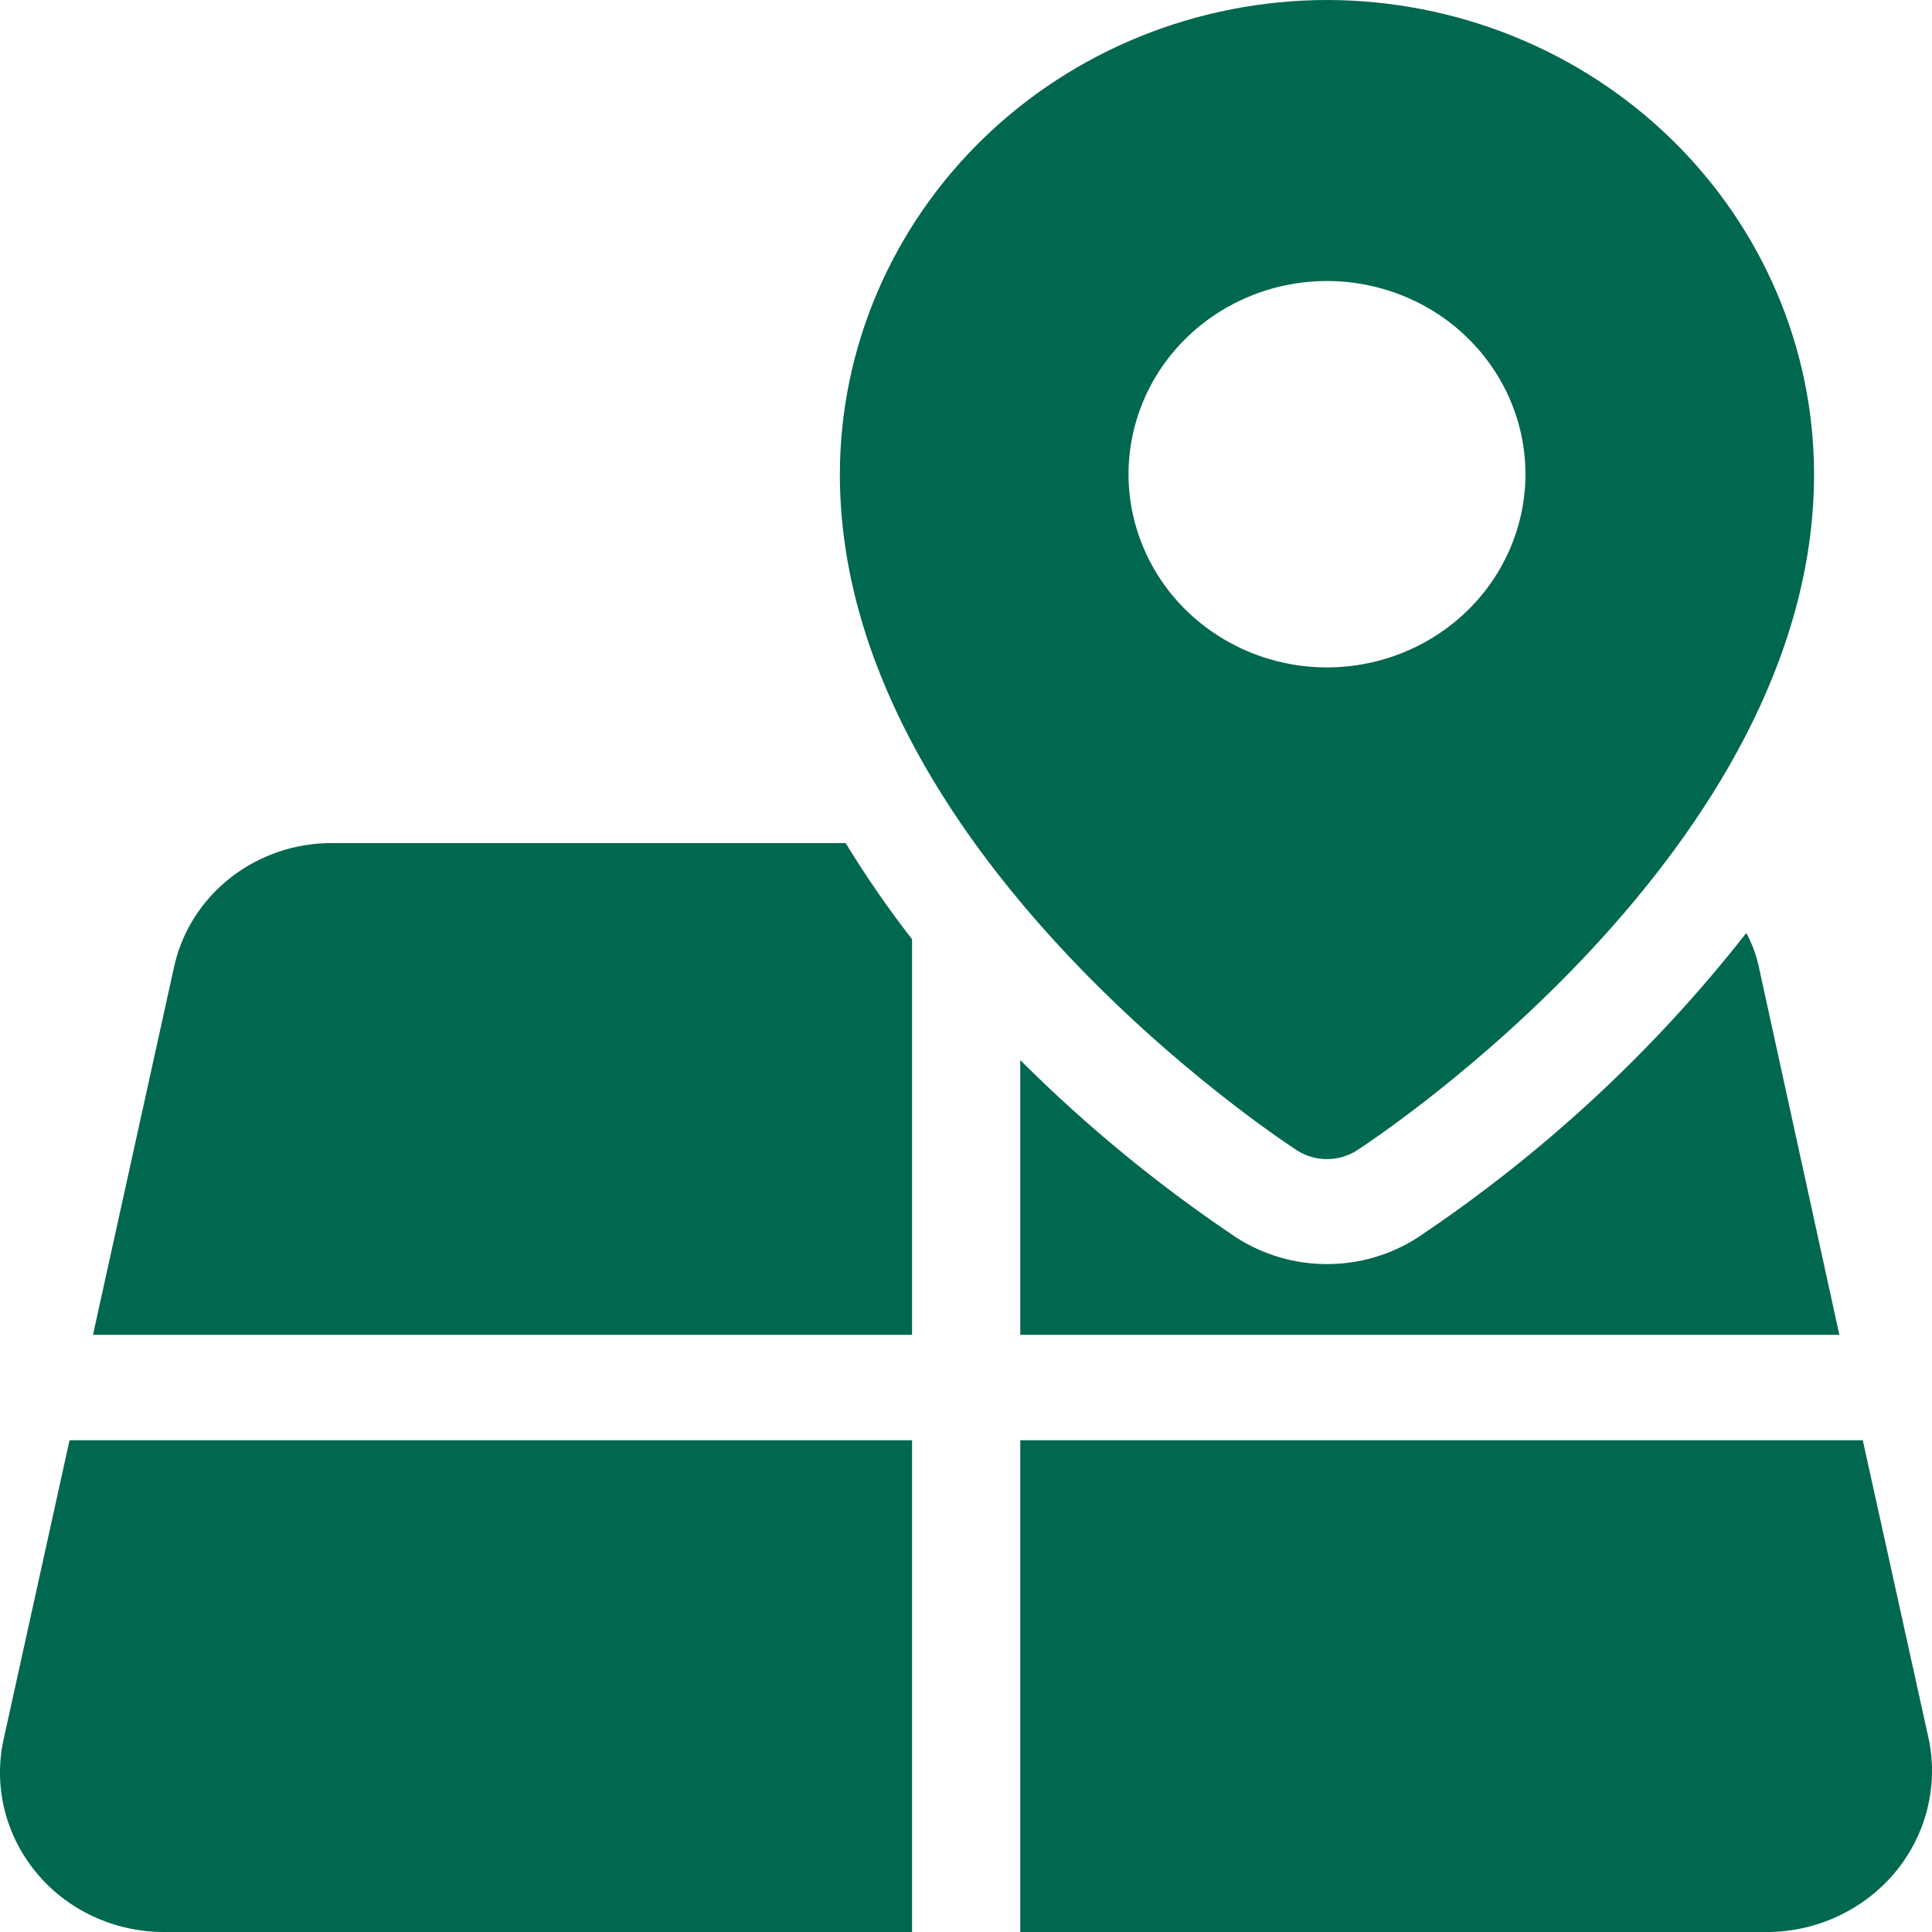
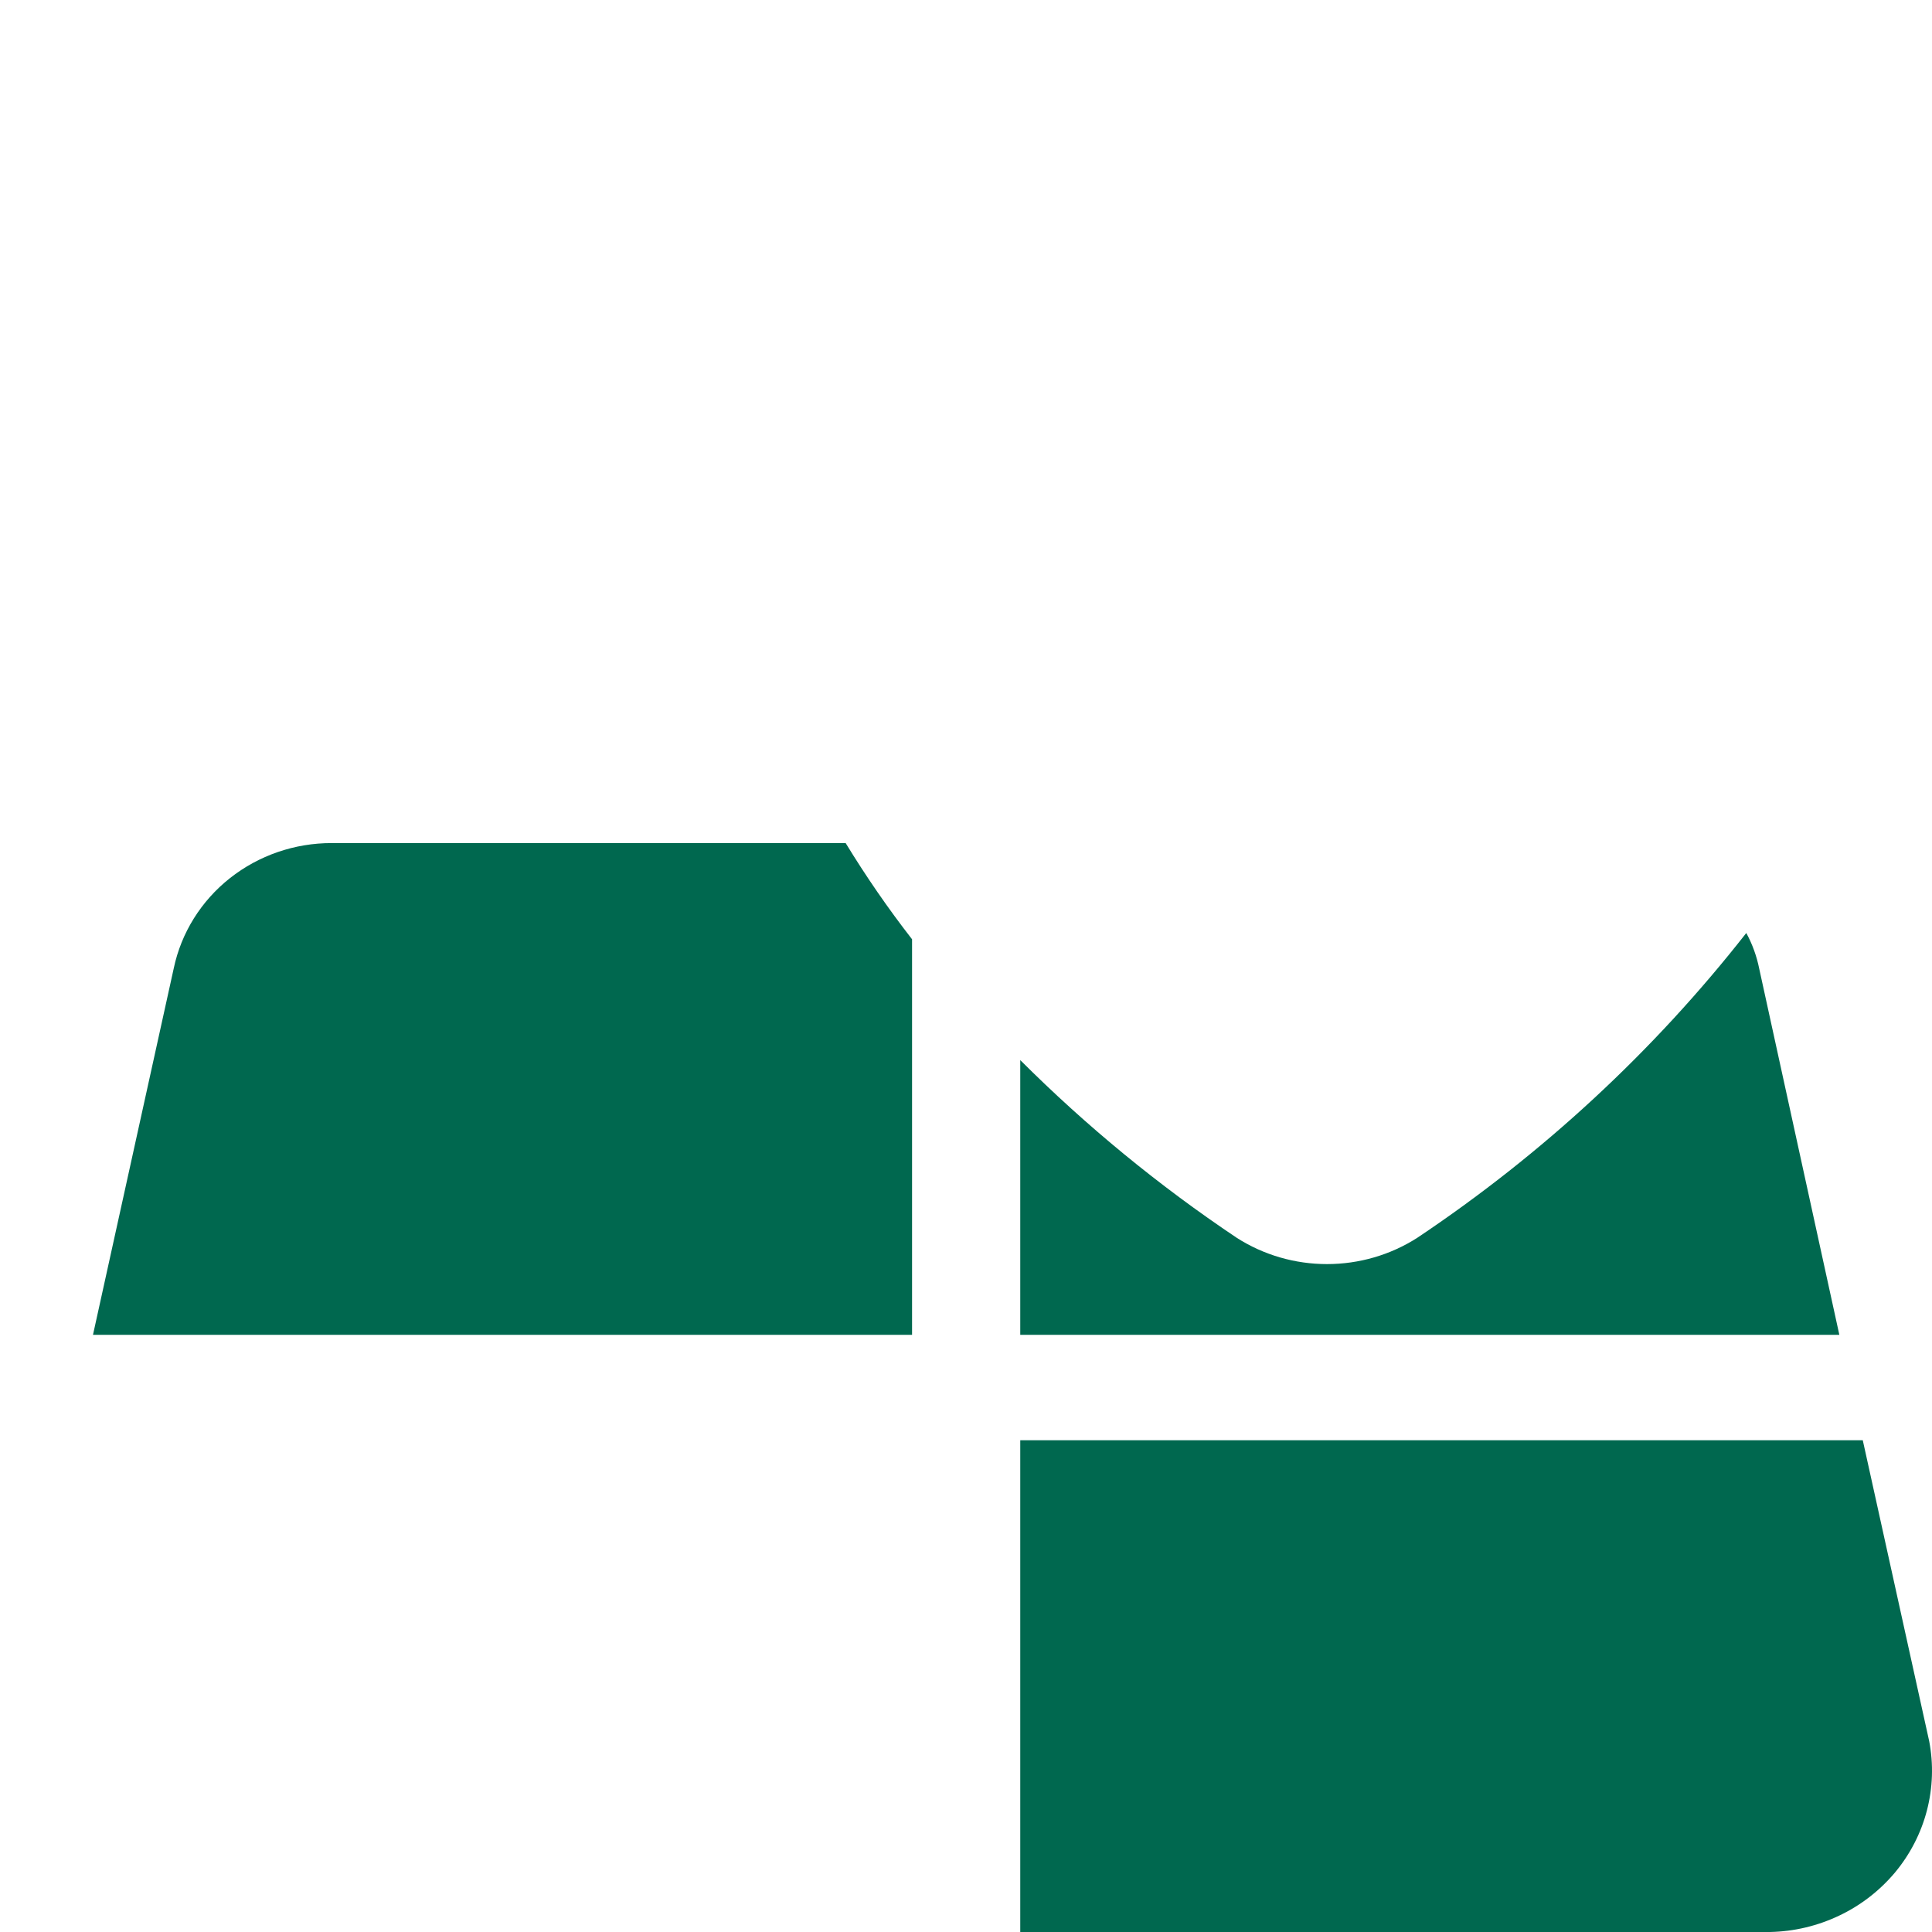
<svg xmlns="http://www.w3.org/2000/svg" width="24" height="24" viewBox="0 0 24 24" fill="none">
-   <path d="M16.484 0C14.88 0.002 13.342 0.623 12.208 1.727C11.073 2.832 10.435 4.329 10.433 5.891C10.433 10.551 15.879 14.139 16.111 14.29C16.222 14.361 16.352 14.399 16.484 14.399C16.617 14.399 16.747 14.361 16.857 14.29C17.089 14.139 22.535 10.551 22.535 5.891C22.534 4.329 21.895 2.832 20.761 1.727C19.627 0.623 18.089 0.002 16.484 0ZM16.484 8.291C15.997 8.291 15.52 8.15 15.115 7.886C14.709 7.623 14.393 7.248 14.207 6.809C14.02 6.371 13.971 5.888 14.066 5.423C14.162 4.957 14.396 4.529 14.741 4.194C15.086 3.858 15.525 3.63 16.003 3.537C16.482 3.444 16.977 3.492 17.428 3.674C17.878 3.855 18.263 4.163 18.534 4.558C18.805 4.952 18.95 5.416 18.95 5.891C18.949 6.527 18.689 7.137 18.227 7.587C17.765 8.037 17.138 8.29 16.484 8.291Z" fill="#00684F" />
  <path d="M22.849 16.582H12.674V13.169C13.495 13.989 14.396 14.729 15.364 15.377C15.697 15.59 16.086 15.703 16.484 15.703C16.883 15.703 17.272 15.59 17.605 15.377C19.165 14.334 20.545 13.056 21.693 11.59C21.769 11.729 21.823 11.88 21.854 12.035L22.849 16.582Z" fill="#00684F" />
  <path d="M11.33 11.668V16.582H1.155L2.159 12.026C2.252 11.587 2.498 11.192 2.856 10.909C3.214 10.626 3.661 10.472 4.122 10.473H10.505C10.757 10.886 11.032 11.285 11.33 11.668Z" fill="#00684F" />
  <path d="M23.14 17.891H12.674V24H21.989C22.287 23.994 22.58 23.924 22.848 23.796C23.116 23.669 23.352 23.485 23.541 23.26C23.729 23.034 23.864 22.771 23.937 22.49C24.01 22.208 24.02 21.915 23.965 21.629L23.14 17.891Z" fill="#00684F" />
-   <path d="M11.33 17.891H0.864L0.04 21.629C-0.019 21.915 -0.013 22.21 0.059 22.493C0.131 22.776 0.266 23.041 0.455 23.267C0.643 23.494 0.881 23.677 1.151 23.803C1.421 23.93 1.716 23.997 2.015 24H11.33V17.891Z" fill="#00684F" />
</svg>